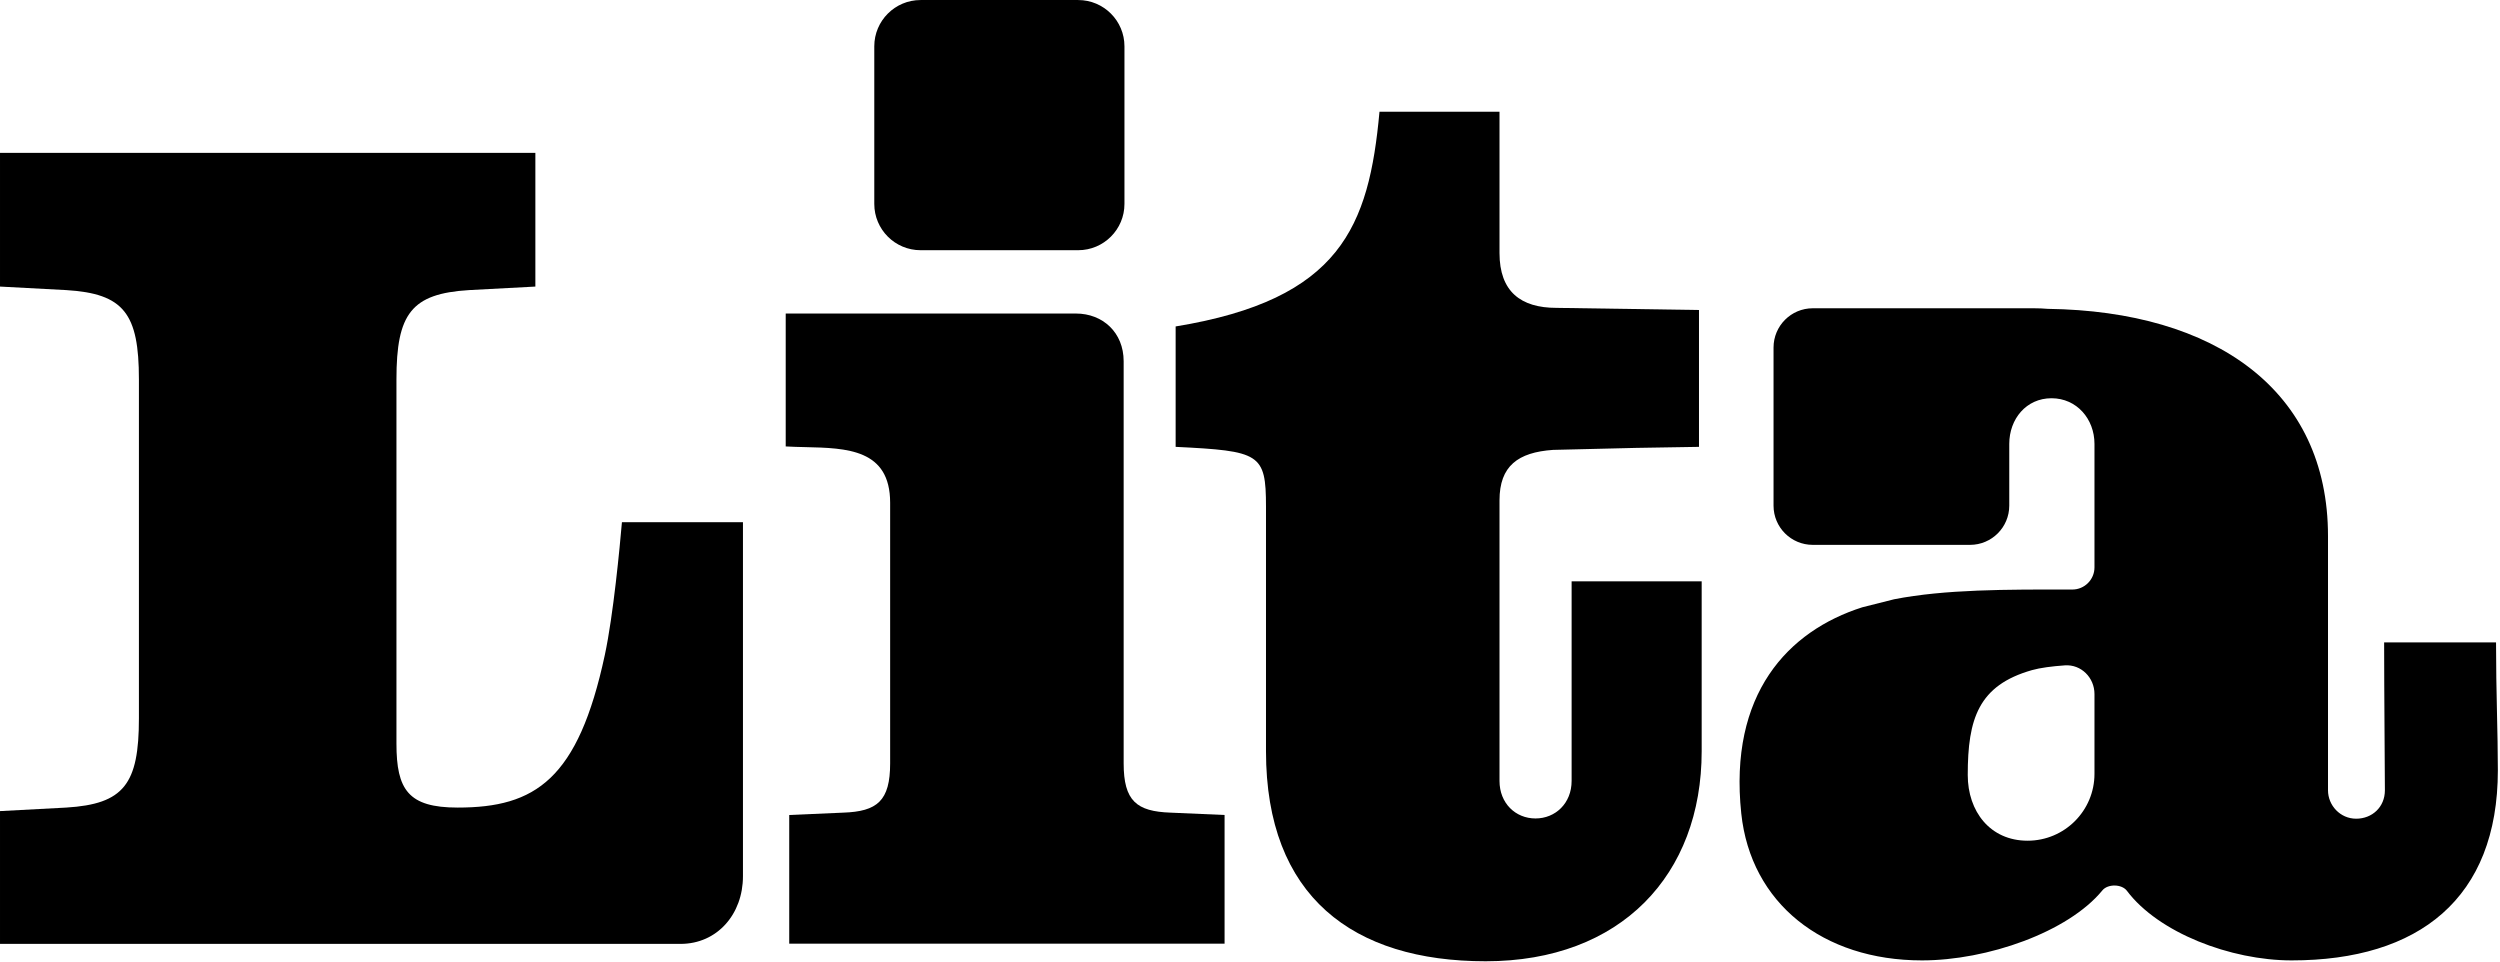
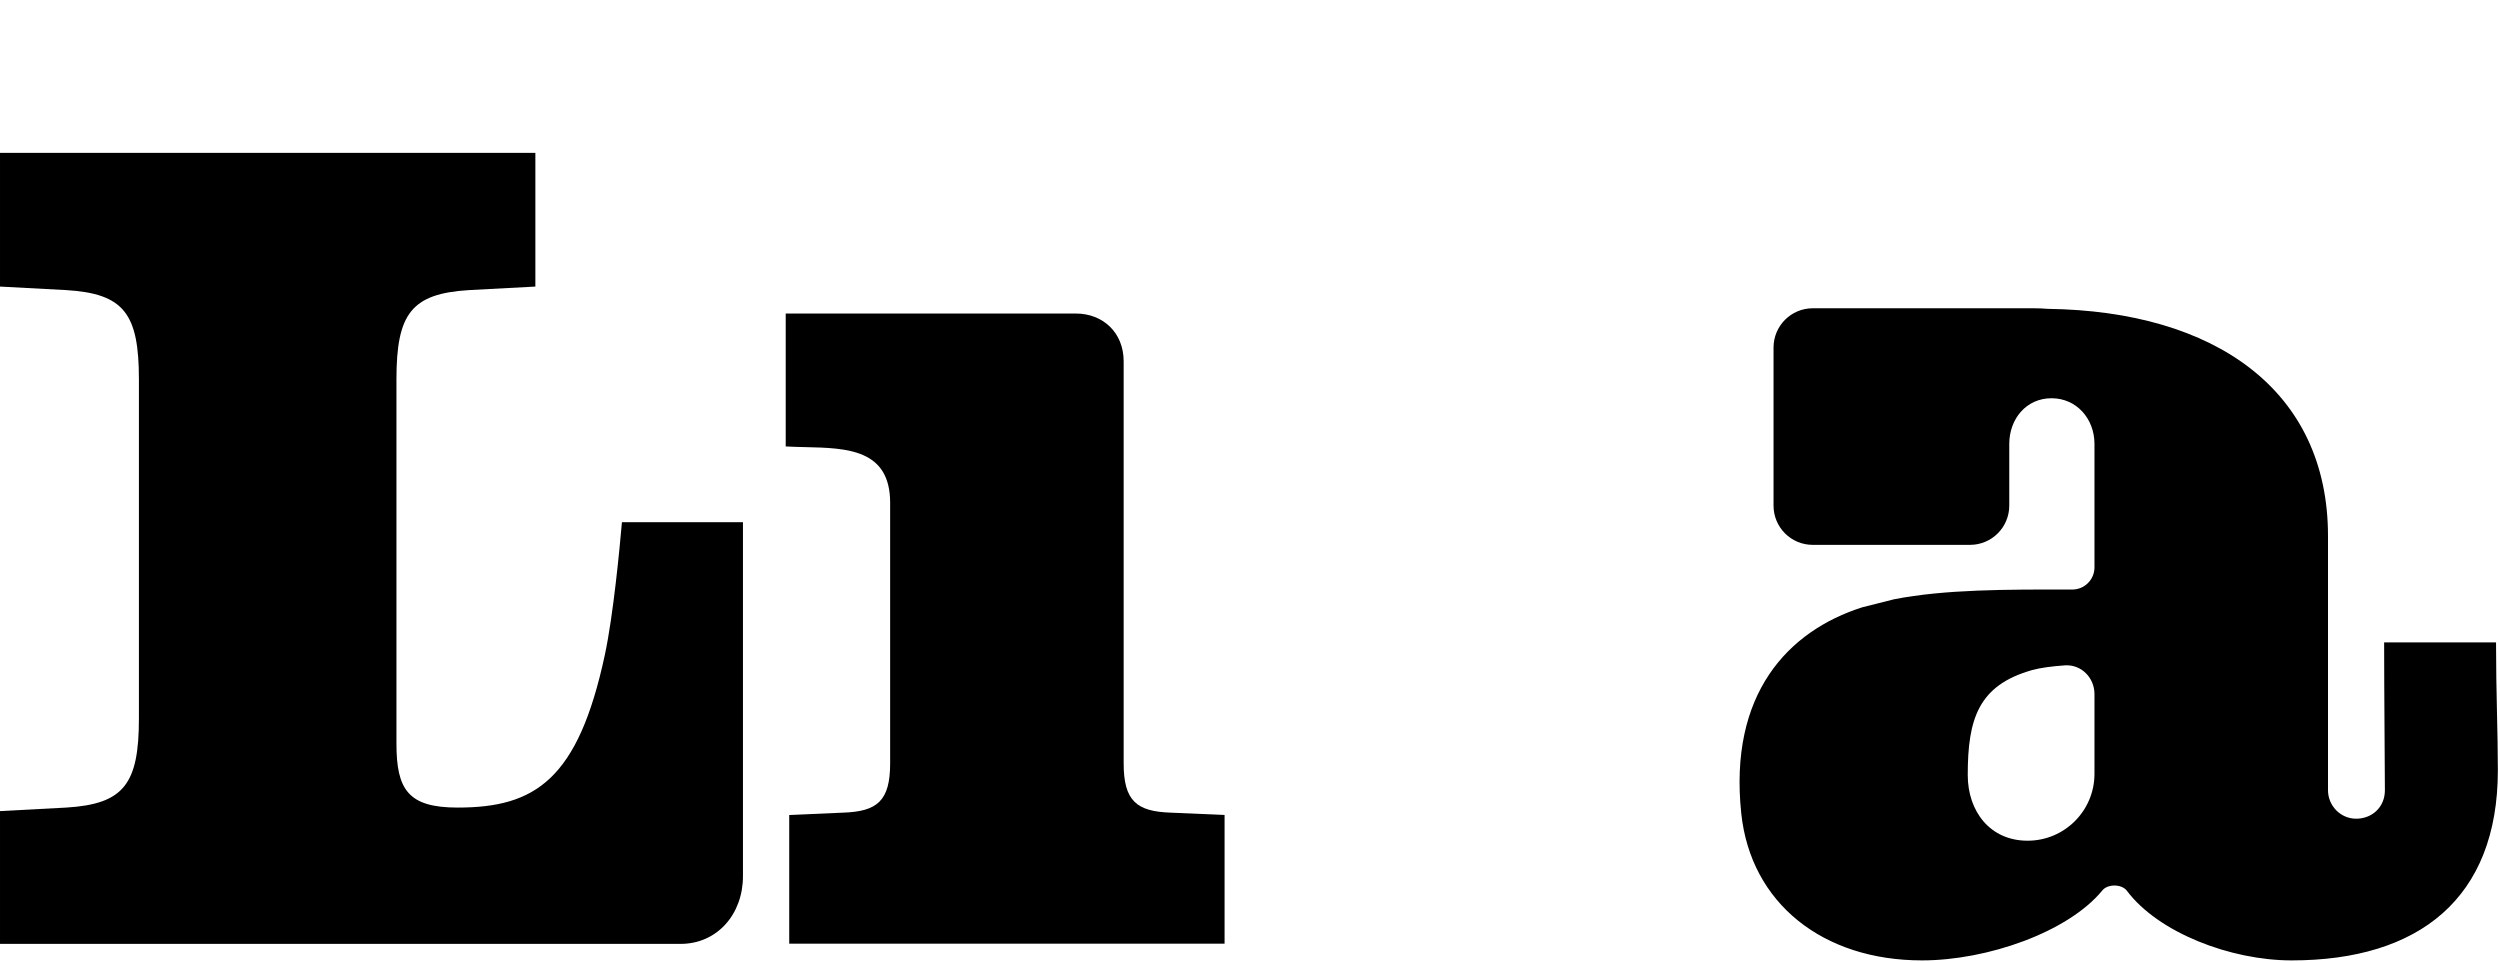
<svg xmlns="http://www.w3.org/2000/svg" width="1084" height="417" viewBox="0 0 1084 417" fill="none">
-   <path d="M399.164 0.014C388.077 0.014 379.09 9.001 379.09 20.088V88.415C379.09 99.502 388.077 108.489 399.164 108.489H467.491C478.578 108.489 487.565 99.502 487.565 88.415V20.088C487.565 9.001 478.578 0.014 467.491 0.014H399.164Z" fill="black" />
-   <path d="M650.186 48.435V109.728C650.186 126.467 659.432 133.492 674.88 133.492L736.682 134.422V193.757L709.47 194.206L673.378 195.074C658.223 196.142 650.186 202.019 650.186 216.949V338.608C650.186 348.314 657.161 354.883 665.791 354.883C674.421 354.883 681.454 348.314 681.454 338.608C681.454 328.901 681.454 282.731 681.454 252.075H737.846C737.846 277.707 737.846 303.175 737.846 325.73C737.846 379.297 702.878 416.805 644.19 416.805C586.696 416.805 548.935 388.821 548.935 325.73V219.671C548.935 196.596 546.315 195.556 509.758 193.757V141.546C581.275 129.835 593.569 98.298 598.148 48.435H650.186Z" fill="black" />
  <path d="M530.975 409.174H342.211V353.379L365.615 352.362C380.37 351.853 385.967 347.274 385.967 330.992V217.998C385.967 194.714 367.137 194.282 349.238 193.872C346.334 193.805 343.454 193.739 340.684 193.576V135.949L466.538 135.949C478.11 135.949 487.218 144.141 487.218 156.629V330.992C487.218 347.274 492.815 351.853 507.57 352.362L530.975 353.379V409.174Z" fill="black" />
  <path d="M28.728 125.785C53.749 127.313 60.235 135.97 60.235 164.49V311.459C60.235 339.979 53.749 348.637 28.728 350.165L0.001 351.693V409.27H295.092C310.961 409.27 322.147 396.408 322.147 379.931V226.437H269.668C268.742 237.132 265.961 266.671 262.255 283.986C250.671 337.97 232.135 350.165 198.435 350.165C177.026 350.165 171.901 342.436 171.901 322.43V164.49C171.901 135.97 178.388 127.313 203.408 125.785L232.135 124.257V66.279H0.001V124.257L28.728 125.785Z" fill="black" />
  <path fill-rule="evenodd" clip-rule="evenodd" d="M786.018 133.666C776.623 133.666 769.006 141.291 769.006 150.687V219.26C769.006 228.655 776.616 236.252 786.012 236.252H854.205C863.601 236.252 871.217 228.635 871.217 219.24V192.483C871.217 181.657 878.59 172.678 889.535 172.678C900.479 172.678 908.165 181.657 908.165 192.483V246.006C908.165 251.324 903.854 255.634 898.536 255.624H898.518C869.821 255.571 843.405 255.522 821.27 259.846L807.484 263.323C775.228 273.596 749.53 300.931 755.017 352.747C759.127 391.562 790.294 416.428 833.372 416.428C861.62 416.428 896.74 404.202 911.6 386.059C913.951 383.189 920 383.281 922.228 386.247C935.85 404.383 967.133 416.428 993.643 416.428C1048.82 416.428 1083.07 389.585 1083.07 333.987C1083.07 317.422 1082.28 300.205 1082.28 278.545L1033.76 278.544C1033.76 299.703 1034.09 335.322 1034.09 342.658C1034.09 349.994 1028.52 354.989 1021.63 354.989C1014.74 354.989 1009.42 349.251 1009.42 342.658V232.418C1009.42 169.212 960.453 134.87 887.883 133.916C886.062 133.756 884.032 133.666 881.892 133.666H786.018ZM853.215 336.038C853.215 351.811 862.882 364.531 879.164 364.531C895.181 364.531 908.165 351.552 908.165 335.535V300.931C908.165 293.827 902.398 288.005 895.312 288.503C889.737 288.895 884.568 289.565 881.054 290.567C857.858 297.179 853.215 311.616 853.215 336.038Z" fill="black" />
</svg>